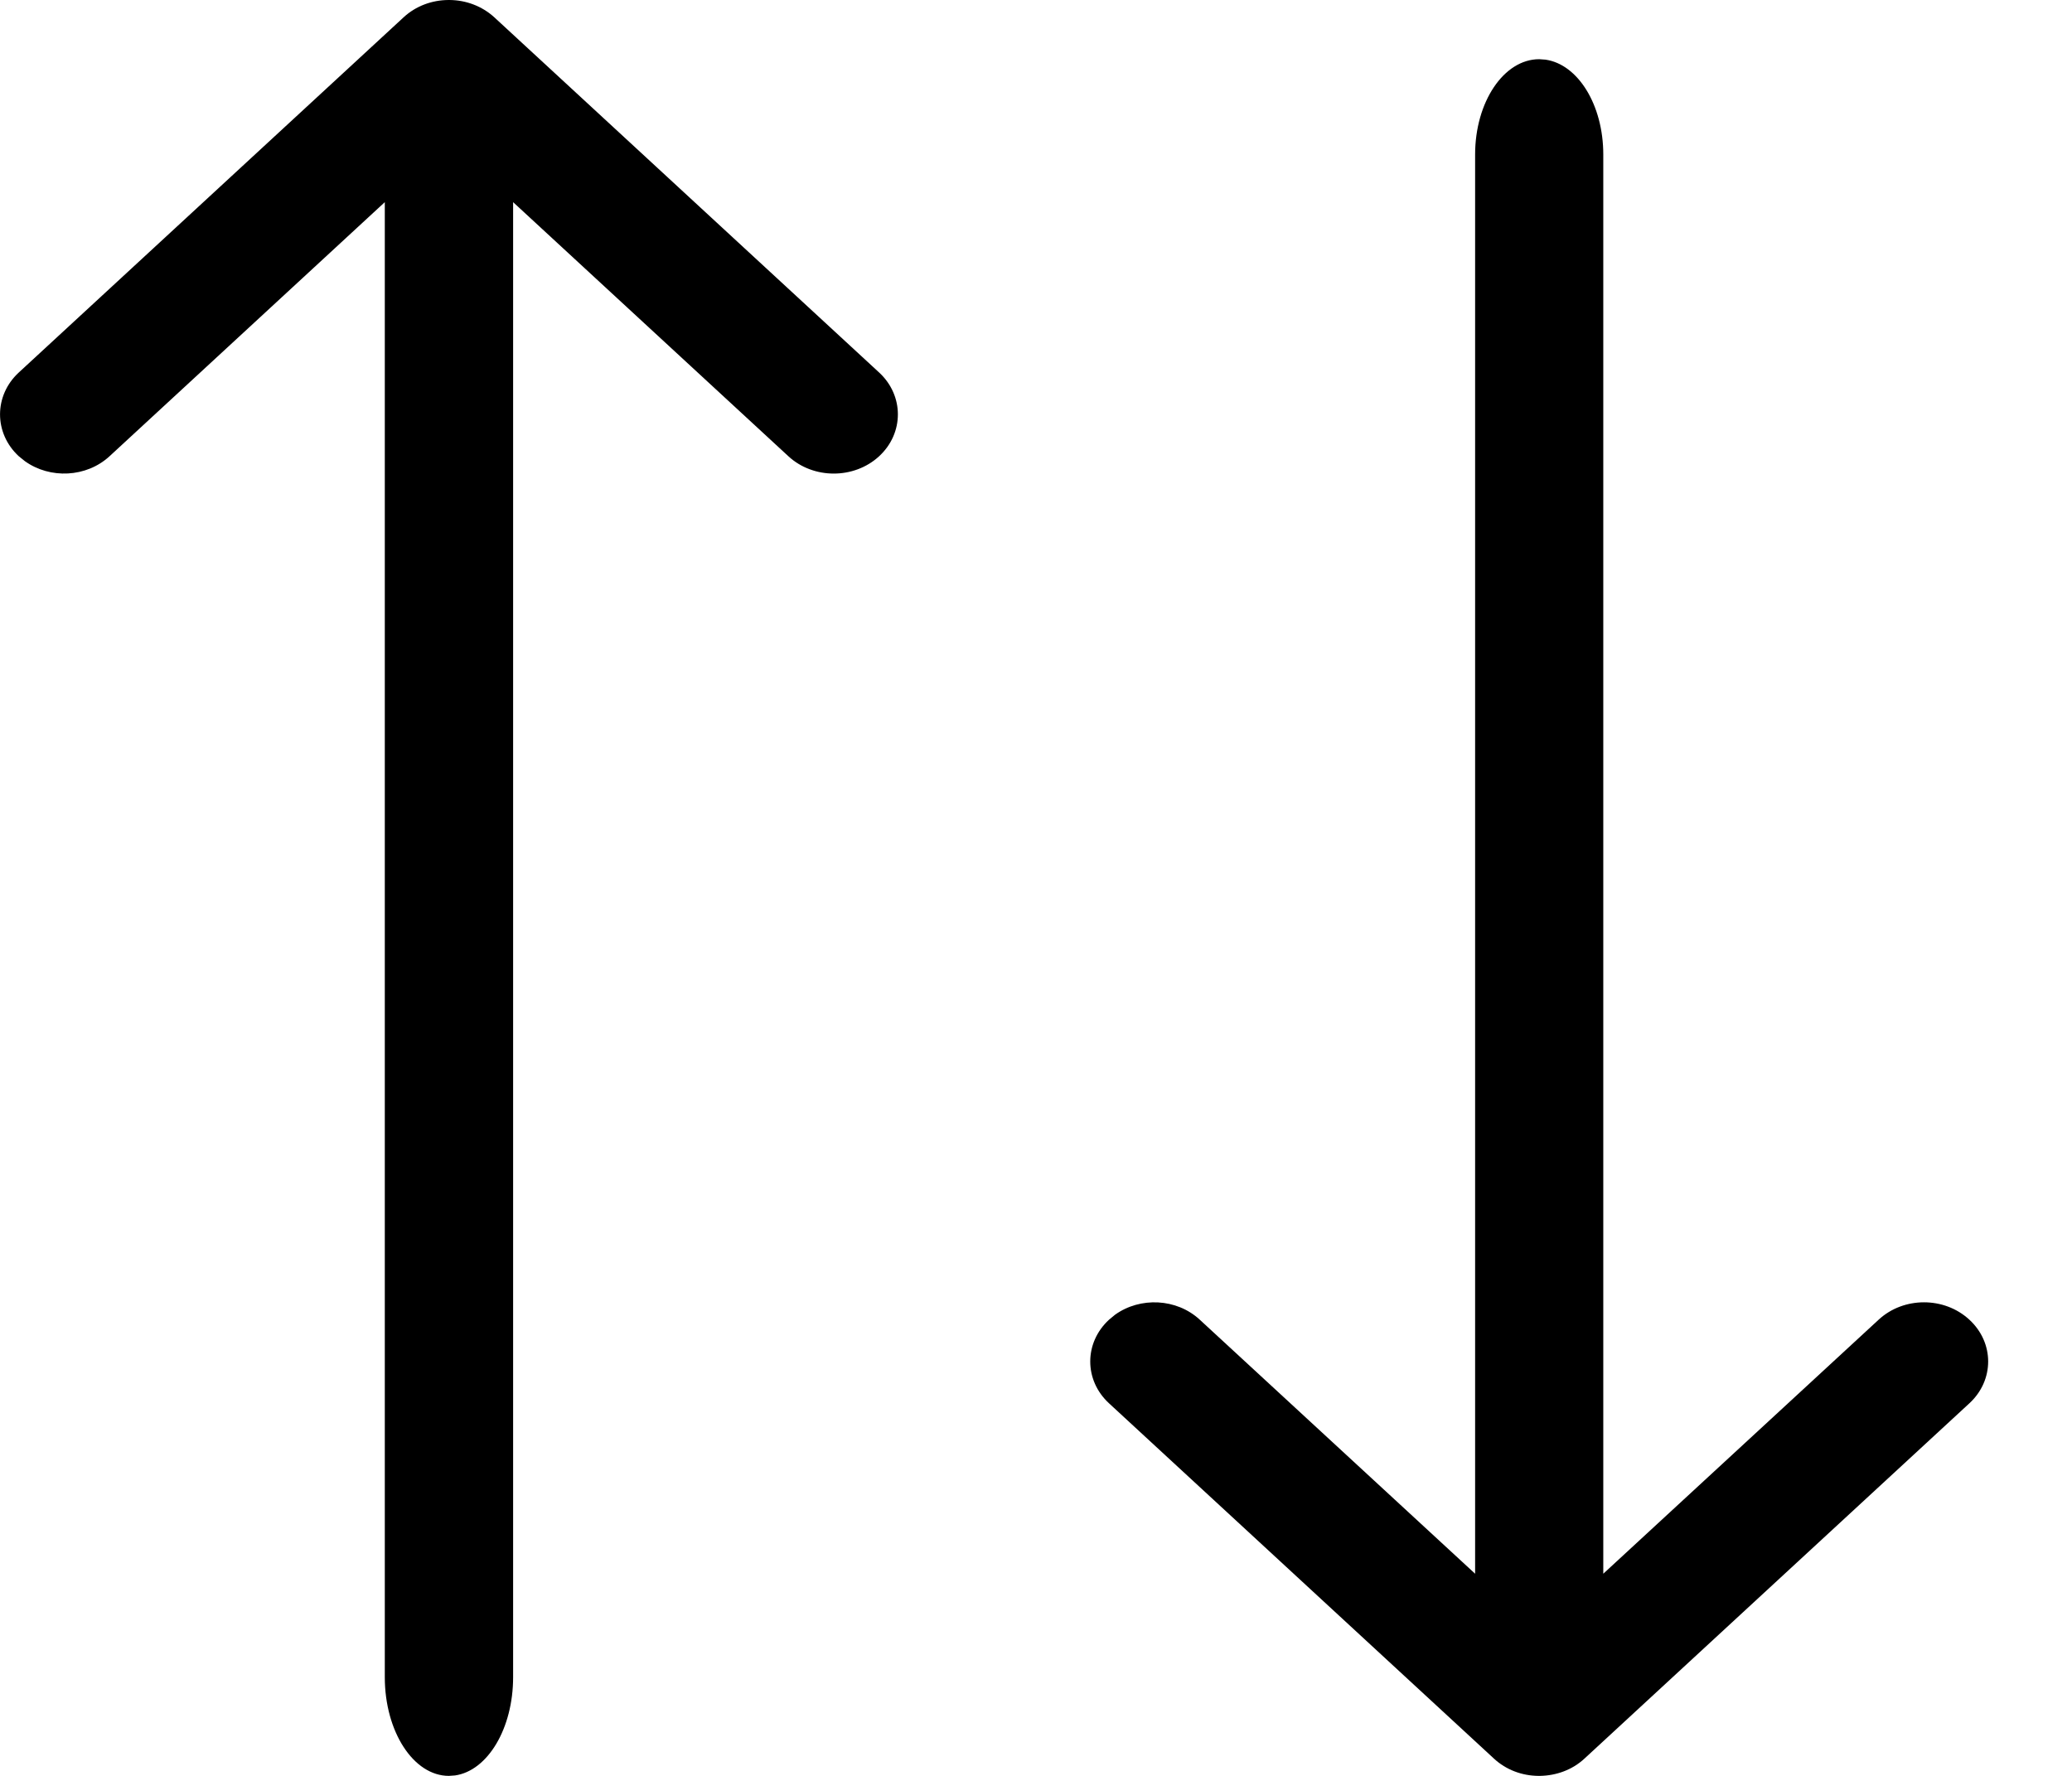
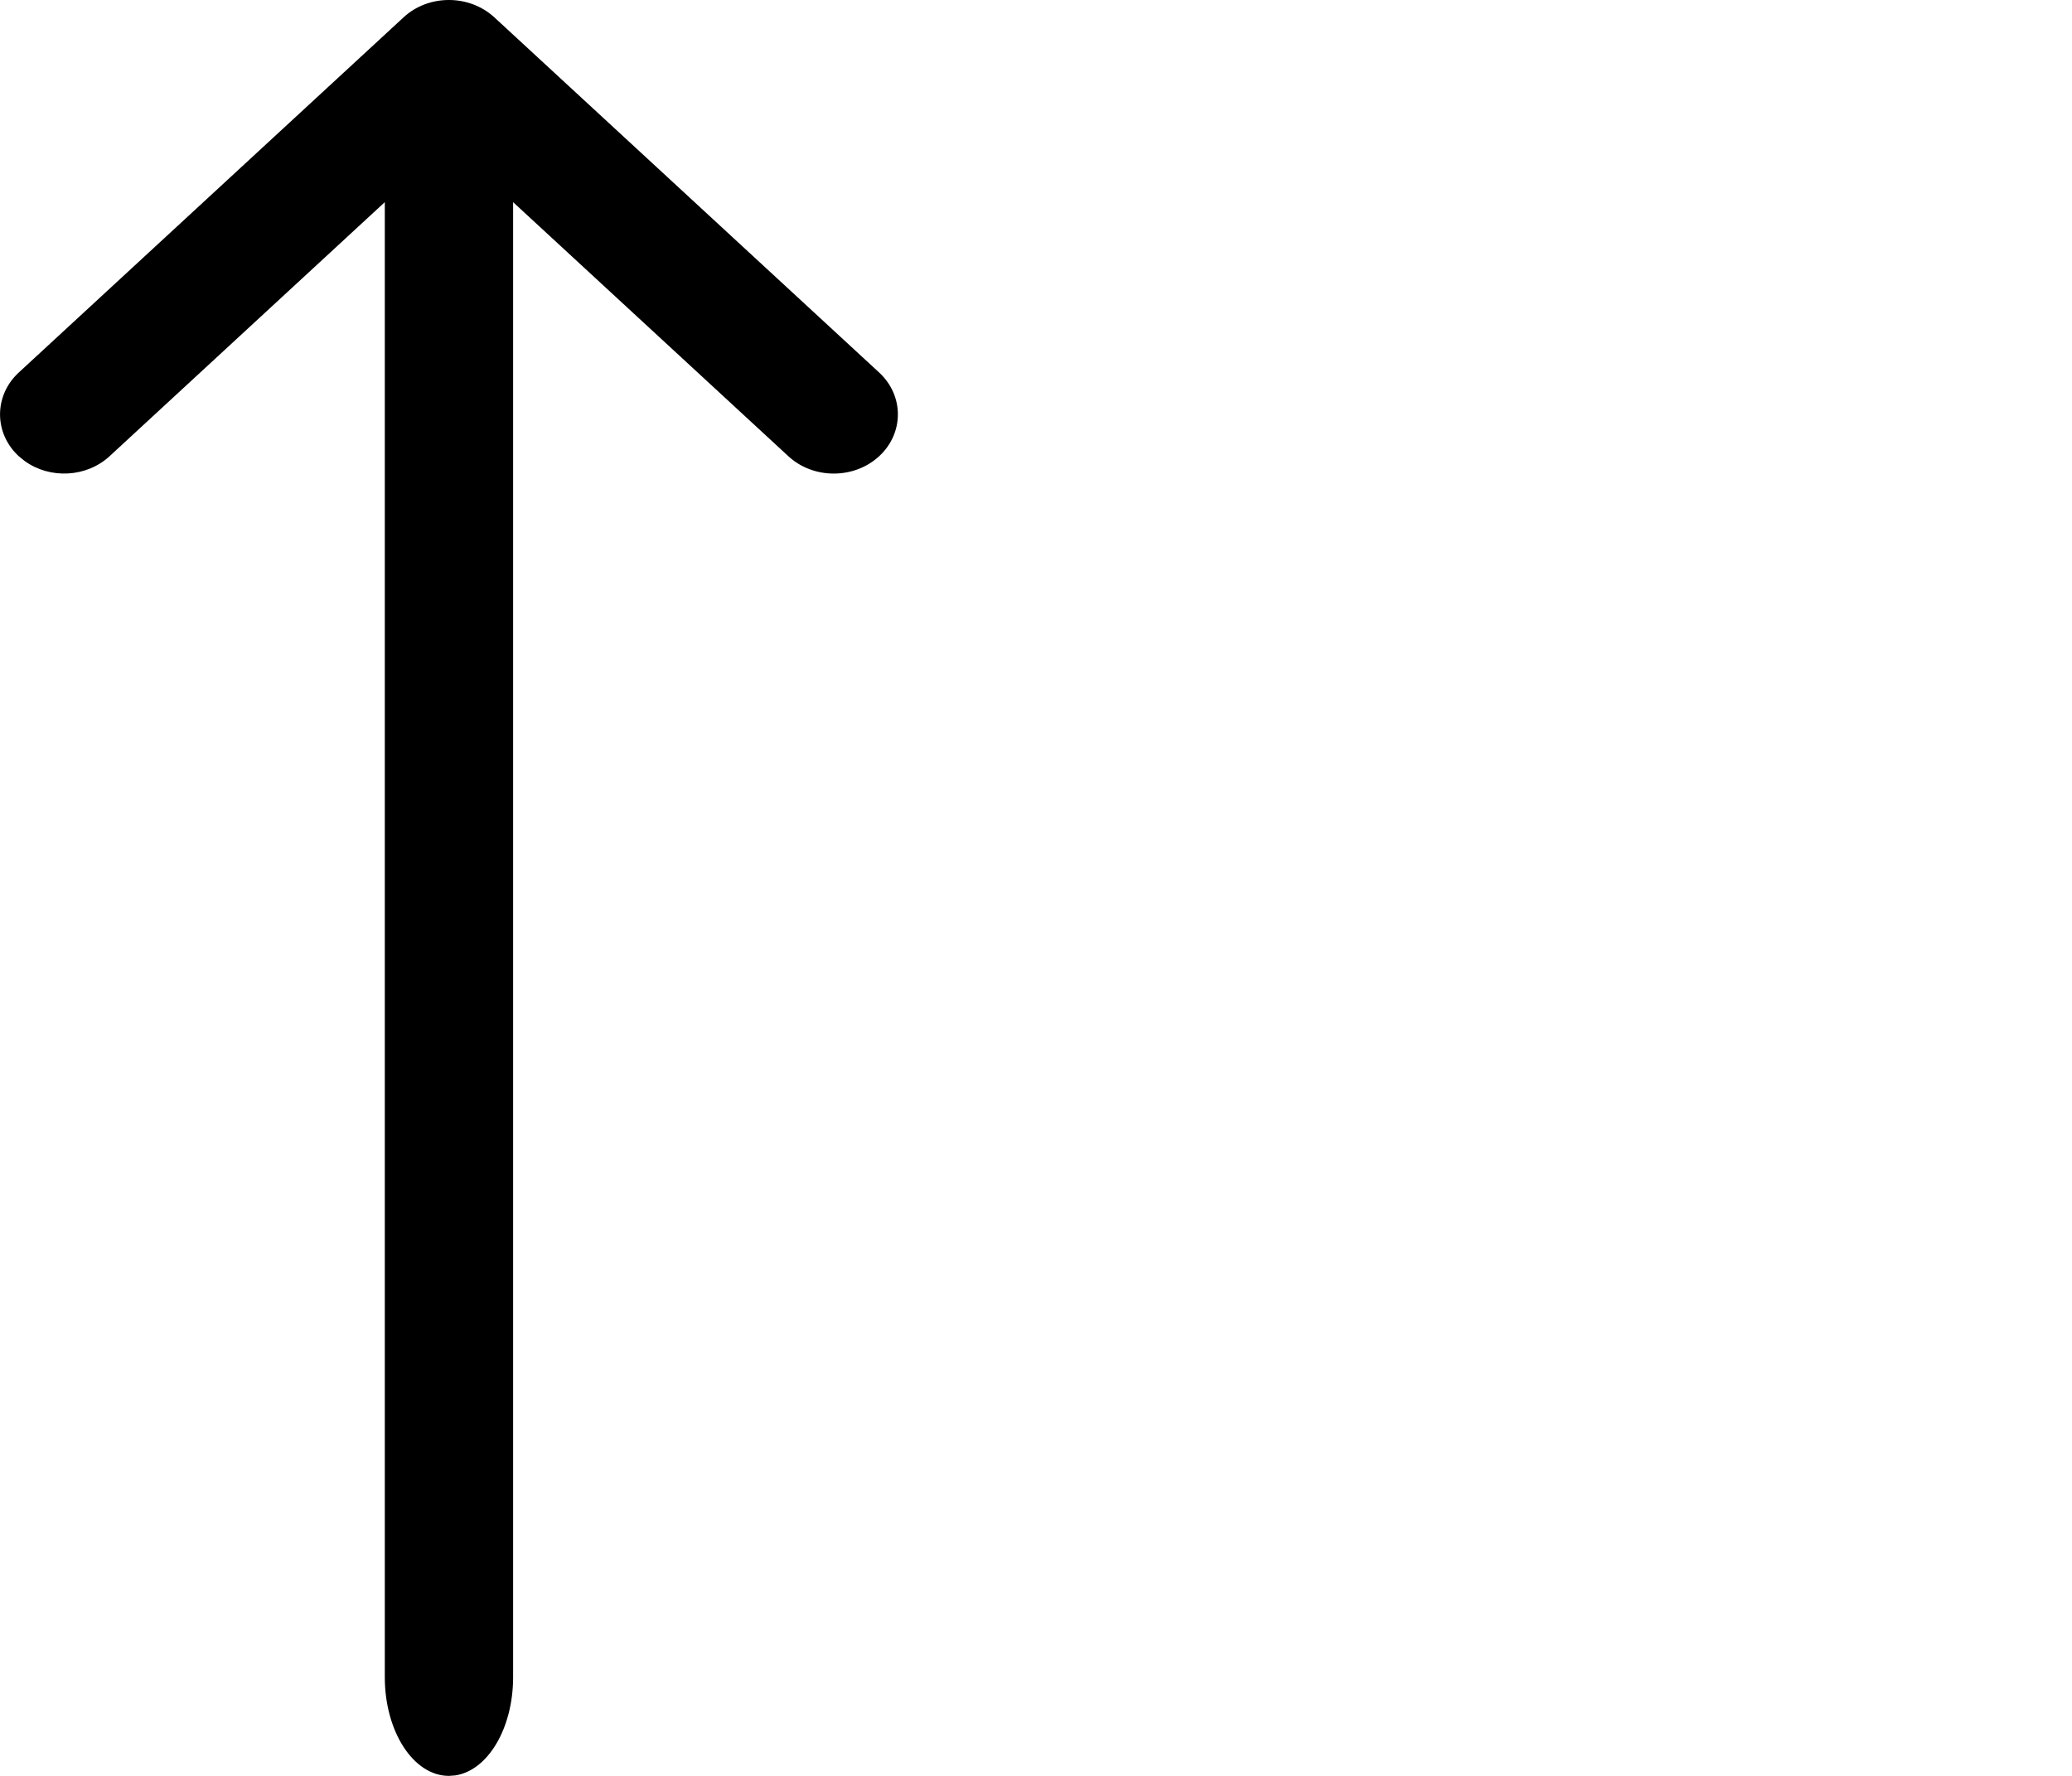
<svg xmlns="http://www.w3.org/2000/svg" width="14" height="12" viewBox="0 0 14 12" fill="none">
  <path d="M3.033 0C3.035 0 3.037 2.19648e-05 3.039 6.57499e-05C3.148 0.001 3.257 0.041 3.34 0.117L5.94 2.517C6.109 2.673 6.109 2.927 5.94 3.083C5.771 3.239 5.496 3.239 5.327 3.083L3.467 1.366V11.333C3.467 11.68 3.295 11.965 3.075 11.997L3.033 12C2.794 12 2.6 11.701 2.6 11.333V1.366L0.74 3.083C0.584 3.227 0.338 3.238 0.168 3.116L0.127 3.083C-0.042 2.927 -0.042 2.673 0.127 2.517L2.727 0.117C2.81 0.04 2.919 0.001 3.028 3.56875e-05L3.033 0Z" fill="#000000" />
-   <path d="M10.4 12C10.402 12 10.404 12 10.406 12C10.515 11.998 10.623 11.96 10.706 11.883L13.306 9.483C13.476 9.327 13.476 9.073 13.306 8.917C13.137 8.761 12.863 8.761 12.694 8.917L10.833 10.634V1.044C10.833 0.709 10.662 0.434 10.442 0.403L10.4 0.4C10.161 0.4 9.967 0.689 9.967 1.044V10.634L8.106 8.917C7.95 8.773 7.704 8.762 7.534 8.884L7.494 8.917C7.324 9.073 7.324 9.327 7.494 9.483L10.094 11.883C10.177 11.96 10.285 11.999 10.394 12L10.4 12Z" fill="#000000" />
</svg>